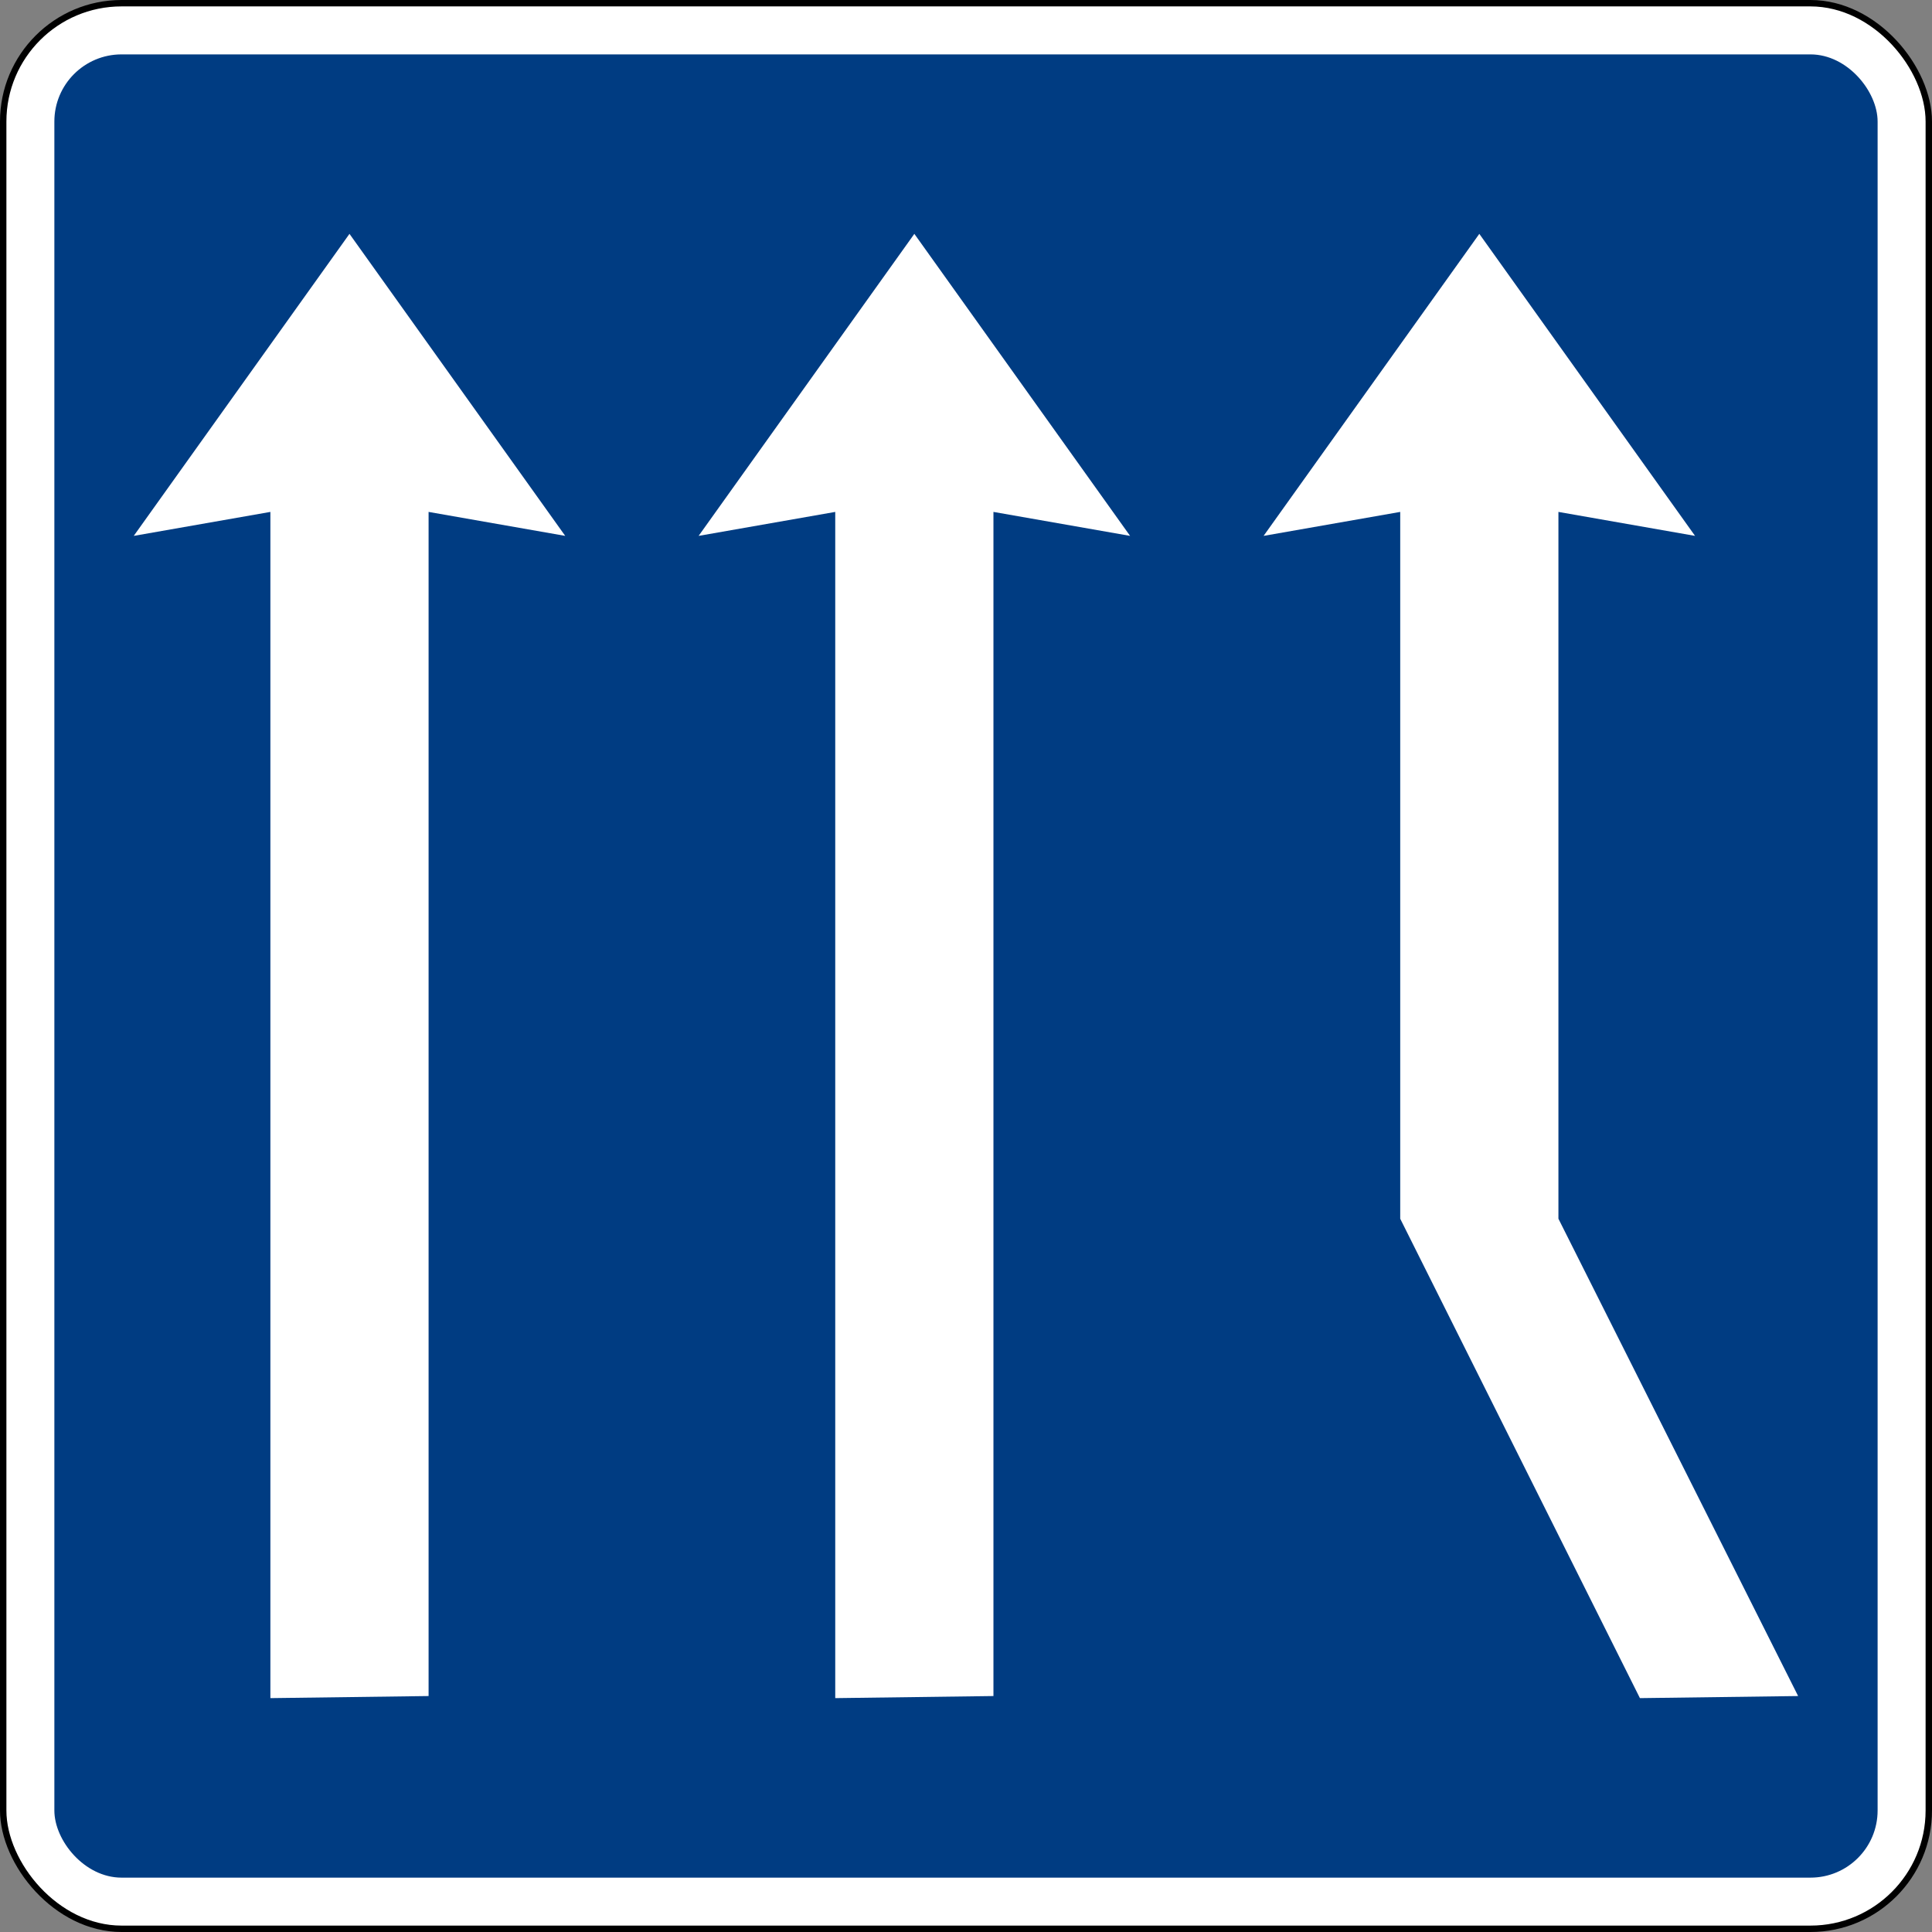
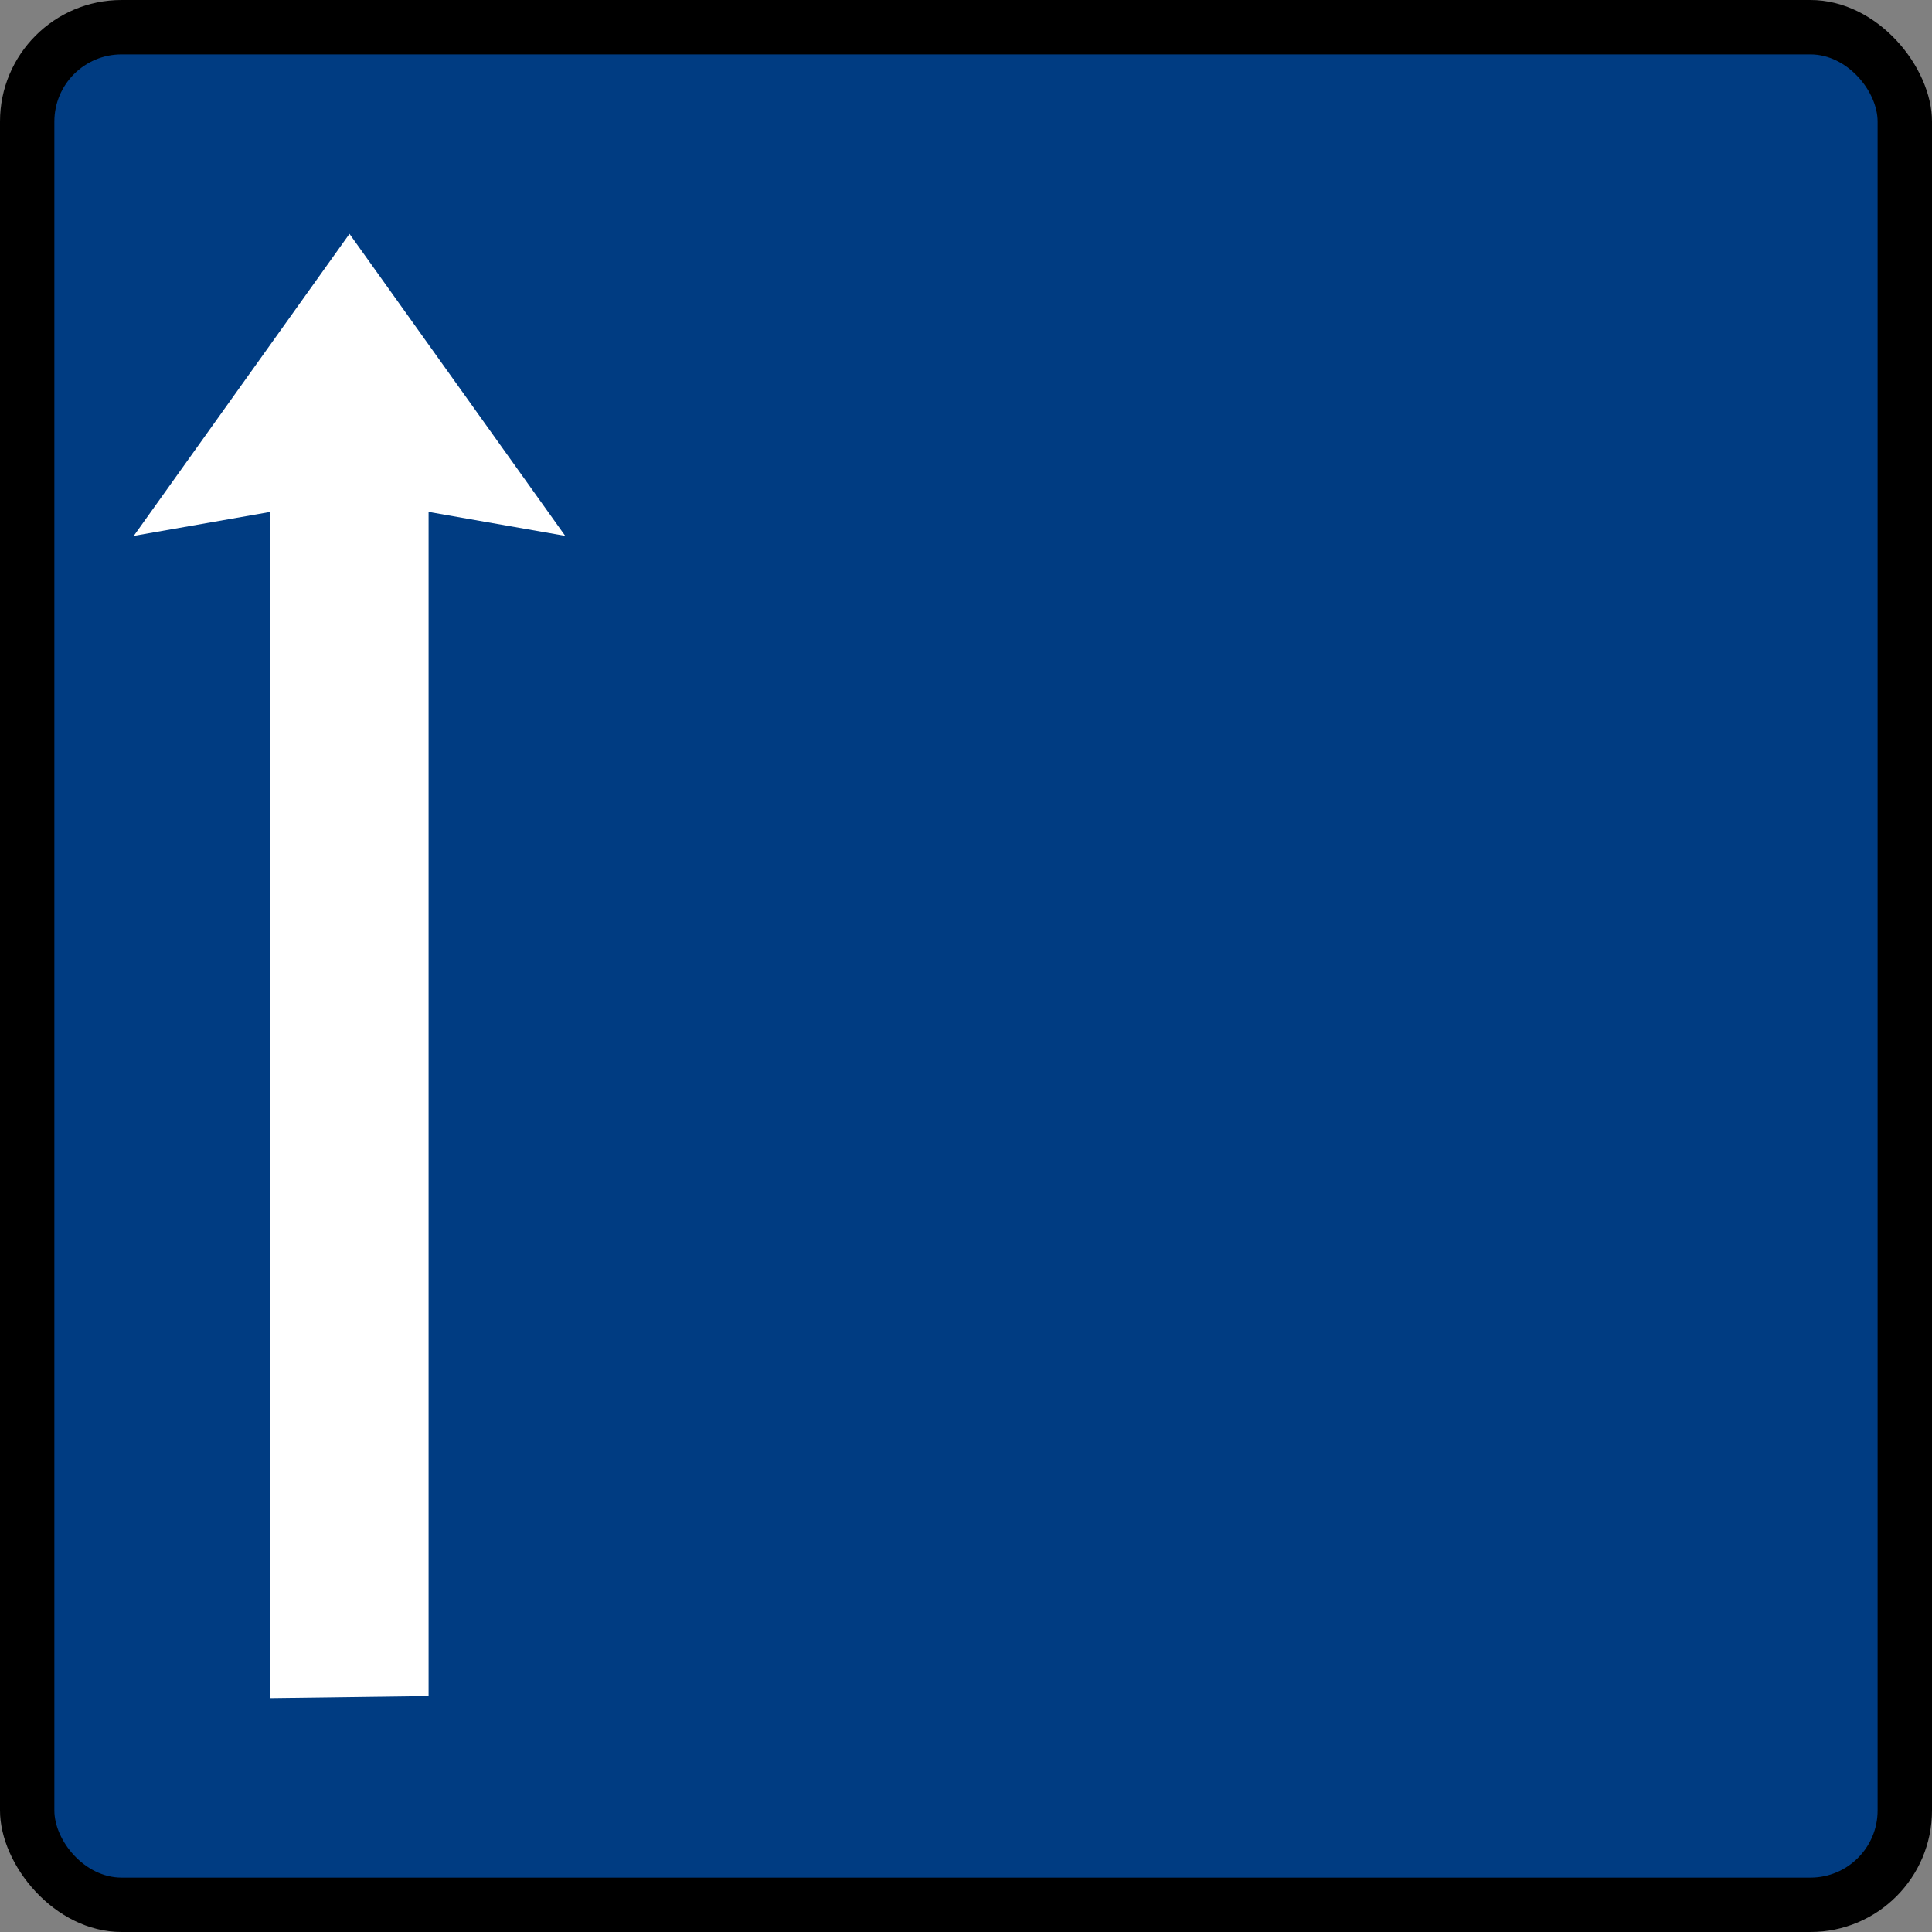
<svg xmlns="http://www.w3.org/2000/svg" xmlns:ns1="http://www.inkscape.org/namespaces/inkscape" xmlns:ns2="http://sodipodi.sourceforge.net/DTD/sodipodi-0.dtd" width="80.6mm" height="80.6mm" viewBox="0 0 80.6 80.6" version="1.1" id="svg825" ns1:version="0.92.3 (2405546, 2018-03-11)" ns2:docname="Vienna Convention road sign G11b-V3.svg">
  <rect x="0" y="0" width="80.6" height="80.6" fill="#808080" stroke="none" />
  <defs id="defs819" />
  <ns2:namedview id="base" pagecolor="#ffffff" bordercolor="#666666" borderopacity="1.0" ns1:pageopacity="0.0" ns1:pageshadow="2" ns1:zoom="0.809375" ns1:cx="302.99933" ns1:cy="199.35899" ns1:document-units="mm" ns1:current-layer="layer1" showgrid="false" fit-margin-top="0" fit-margin-left="0" fit-margin-right="0" fit-margin-bottom="0" showborder="true" ns1:window-width="1366" ns1:window-height="705" ns1:window-x="-8" ns1:window-y="-8" ns1:window-maximized="1" />
  <g ns1:label="Layer 1" ns1:groupmode="layer" id="layer1" transform="translate(232.333,-304.346)">
    <rect style="opacity:1;fill:#000000;fill-opacity:1;fill-rule:nonzero;stroke:none;stroke-width:0.668;stroke-linecap:square;stroke-linejoin:round;stroke-miterlimit:4;stroke-dasharray:none;stroke-opacity:1;paint-order:stroke fill markers" id="rect1373" width="80.6" height="80.6" x="-232.333" y="304.346" rx="5.071" ry="5.071" />
-     <rect y="304.613" x="-232.066" height="80.066" width="80.066" id="rect1375" style="opacity:1;fill:#ffffff;fill-opacity:1;fill-rule:nonzero;stroke:none;stroke-width:0.664;stroke-linecap:square;stroke-linejoin:round;stroke-miterlimit:4;stroke-dasharray:none;stroke-opacity:1;paint-order:stroke fill markers" rx="4.804" ry="4.804" />
    <rect style="opacity:1;fill:#003c82;fill-opacity:1;fill-rule:nonzero;stroke:none;stroke-width:0.63;stroke-linecap:square;stroke-linejoin:round;stroke-miterlimit:4;stroke-dasharray:none;stroke-opacity:1;paint-order:stroke fill markers" id="rect1385" width="76.063" height="76.063" x="-230.065" y="306.615" rx="2.802" ry="2.802" />
    <path ns1:connector-curvature="0" d="m -208.753,326.702 -5.7,-1 v 49.4 l -6.6,0.087 v -49.487 l -5.7,1 9,-12.6 z" id="path3807" style="fill:#ffffff;fill-opacity:1;fill-rule:nonzero;stroke:none;stroke-width:0.075" ns2:nodetypes="cccccccc" />
-     <path ns1:connector-curvature="0" d="m -185.188,326.702 -5.7,-1 v 49.4 l -6.6,0.087 v -49.487 l -5.7,1 9,-12.6 z" id="path3807-7" style="fill:#ffffff;fill-opacity:1;fill-rule:nonzero;stroke:none;stroke-width:0.075" ns2:nodetypes="cccccccc" />
-     <path ns1:connector-curvature="0" d="m -161.618,326.702 -5.7,-1 v 29.487 l 10,19.913 -6.6,0.087 -10,-20 v -29.487 l -5.7,1 9,-12.6 z" id="path3807-0" style="fill:#ffffff;fill-opacity:1;fill-rule:nonzero;stroke:none;stroke-width:0.075" ns2:nodetypes="cccccccccc" />
  </g>
</svg>